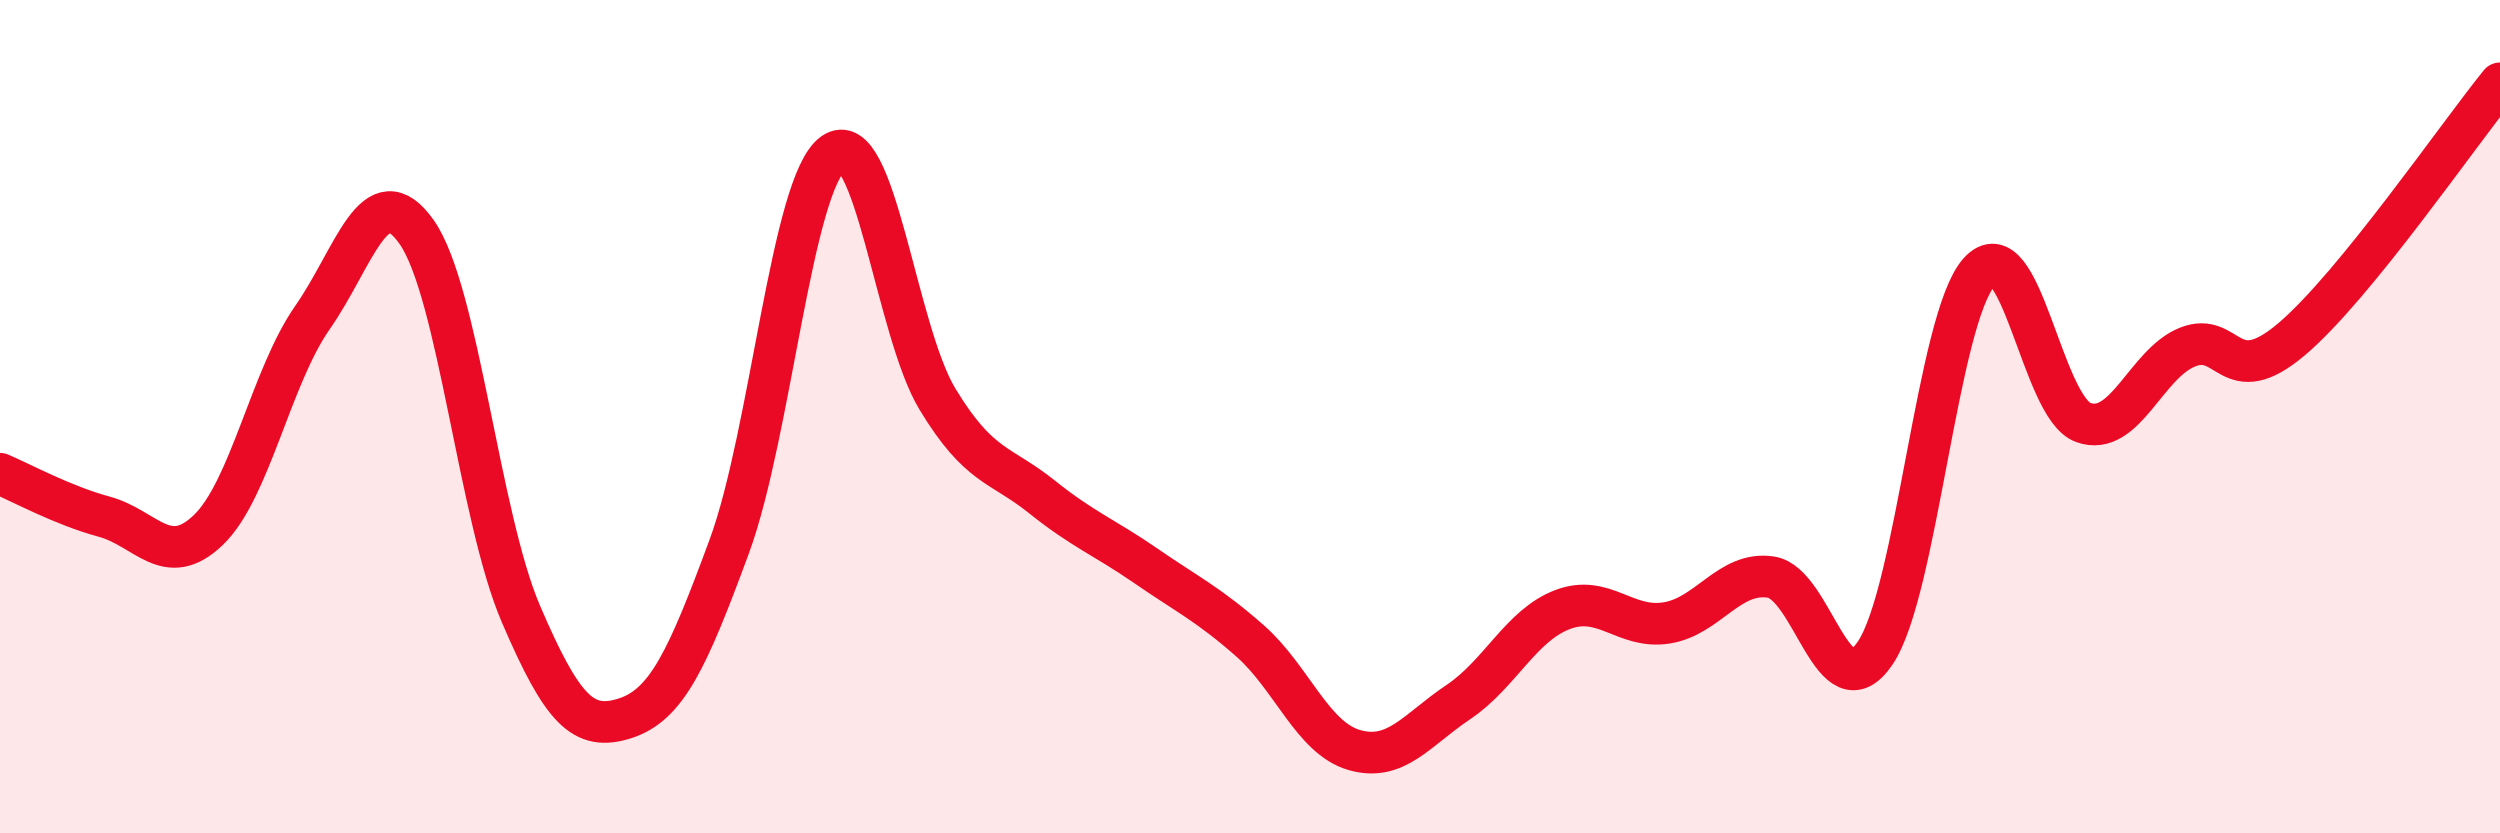
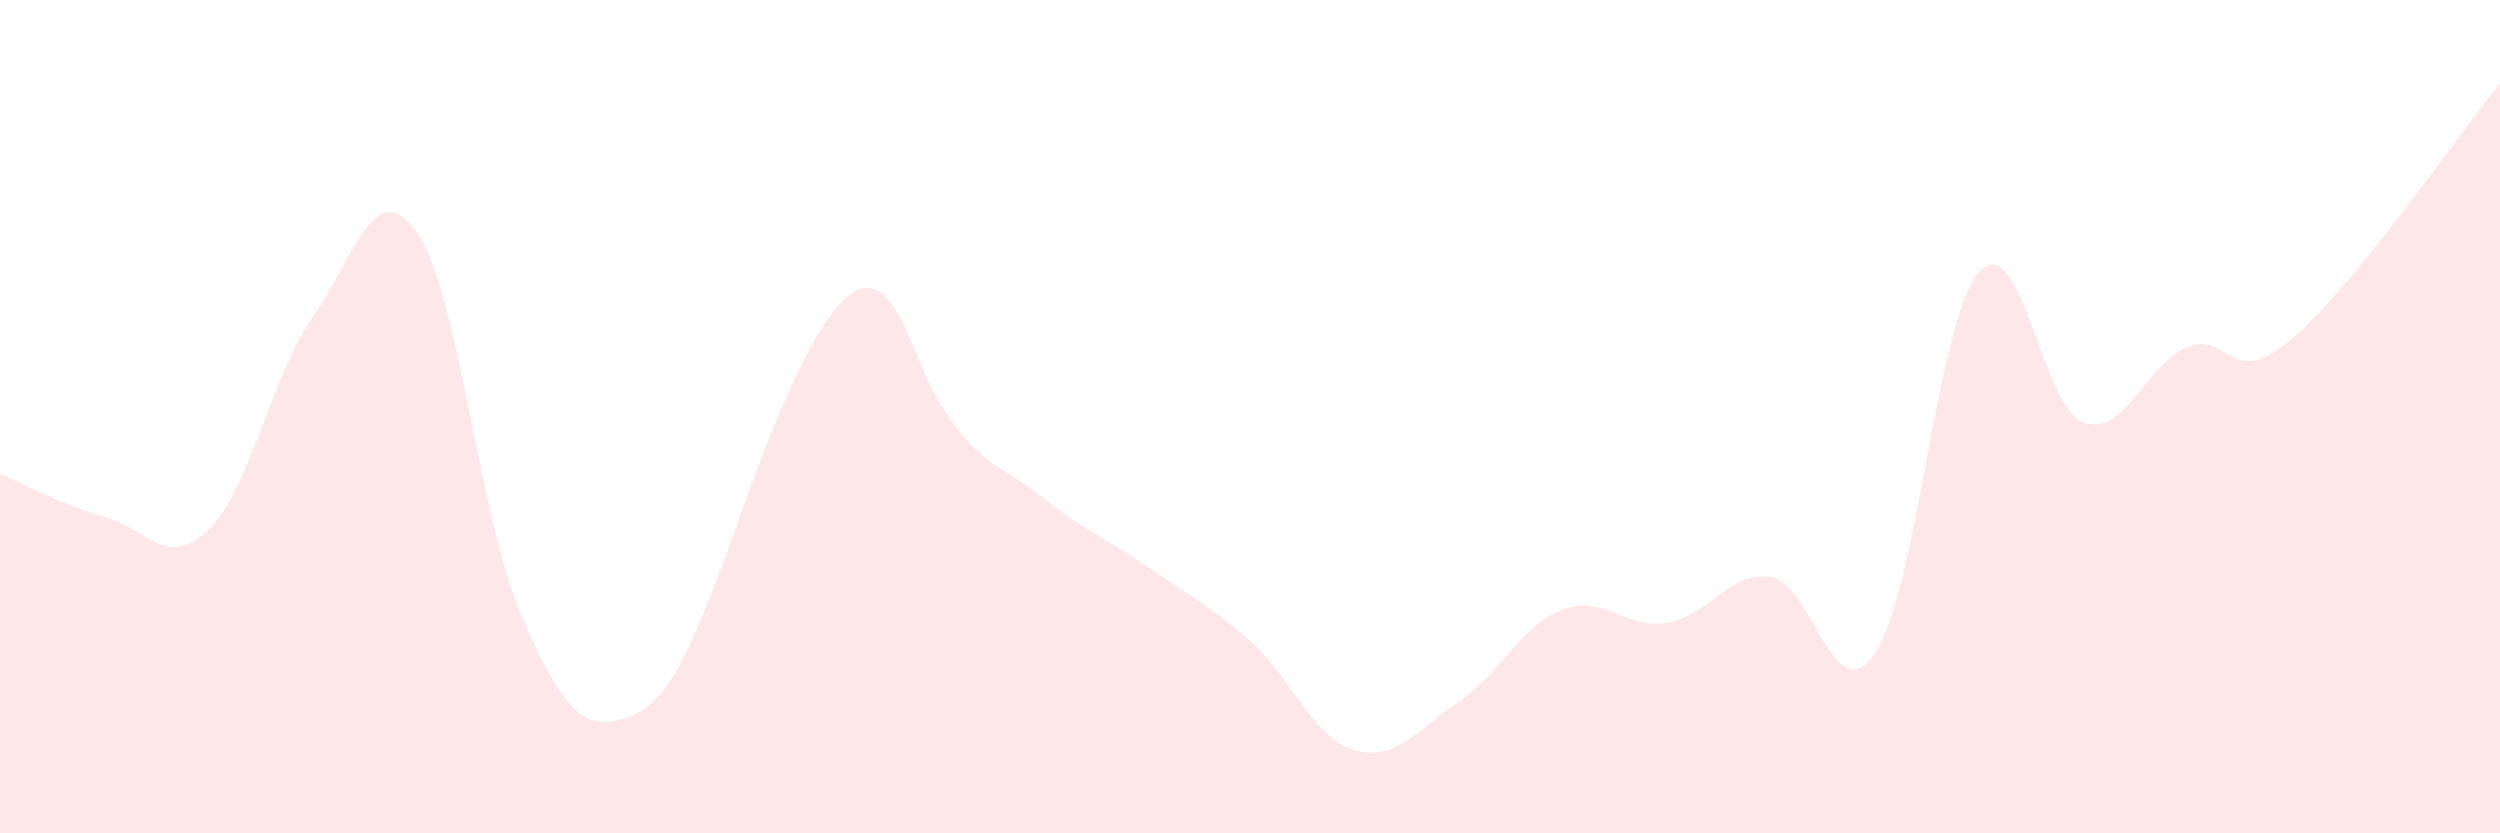
<svg xmlns="http://www.w3.org/2000/svg" width="60" height="20" viewBox="0 0 60 20">
-   <path d="M 0,11.37 C 0.5,11.58 1.5,12.13 2.5,12.4 C 3.5,12.67 4,13.68 5,12.72 C 6,11.76 6.5,9.05 7.5,7.62 C 8.5,6.19 9,4.15 10,5.57 C 11,6.99 11.5,12.4 12.5,14.73 C 13.5,17.06 14,17.56 15,17.24 C 16,16.92 16.5,15.83 17.5,13.12 C 18.5,10.41 19,4.39 20,3.68 C 21,2.97 21.5,7.93 22.5,9.58 C 23.5,11.23 24,11.12 25,11.92 C 26,12.72 26.5,12.89 27.5,13.58 C 28.5,14.27 29,14.5 30,15.38 C 31,16.26 31.5,17.71 32.5,18 C 33.5,18.29 34,17.52 35,16.85 C 36,16.18 36.5,15.01 37.5,14.63 C 38.5,14.25 39,15.11 40,14.95 C 41,14.79 41.5,13.7 42.5,13.85 C 43.5,14 44,17.14 45,15.68 C 46,14.22 46.5,7.64 47.5,6.53 C 48.5,5.42 49,9.78 50,10.14 C 51,10.5 51.5,8.73 52.5,8.33 C 53.5,7.93 53.5,9.41 55,8.14 C 56.5,6.87 59,3.23 60,2L60 20L0 20Z" fill="#EB0A25" opacity="0.1" stroke-linecap="round" stroke-linejoin="round" />
-   <path d="M 0,11.37 C 0.5,11.58 1.5,12.13 2.5,12.4 C 3.5,12.67 4,13.68 5,12.72 C 6,11.76 6.5,9.05 7.5,7.62 C 8.5,6.19 9,4.15 10,5.57 C 11,6.99 11.5,12.4 12.5,14.73 C 13.5,17.06 14,17.56 15,17.24 C 16,16.92 16.5,15.83 17.5,13.12 C 18.5,10.41 19,4.39 20,3.68 C 21,2.97 21.5,7.93 22.5,9.58 C 23.5,11.23 24,11.12 25,11.92 C 26,12.72 26.5,12.89 27.5,13.58 C 28.5,14.27 29,14.5 30,15.38 C 31,16.26 31.5,17.71 32.5,18 C 33.5,18.29 34,17.52 35,16.85 C 36,16.18 36.5,15.01 37.5,14.63 C 38.5,14.25 39,15.11 40,14.95 C 41,14.79 41.5,13.7 42.5,13.85 C 43.5,14 44,17.14 45,15.68 C 46,14.22 46.5,7.64 47.5,6.53 C 48.5,5.42 49,9.78 50,10.14 C 51,10.5 51.5,8.73 52.5,8.33 C 53.5,7.93 53.5,9.41 55,8.14 C 56.5,6.87 59,3.23 60,2" stroke="#EB0A25" stroke-width="1" fill="none" stroke-linecap="round" stroke-linejoin="round" />
+   <path d="M 0,11.37 C 0.5,11.58 1.5,12.13 2.5,12.4 C 3.5,12.67 4,13.68 5,12.72 C 6,11.76 6.5,9.05 7.5,7.62 C 8.5,6.19 9,4.15 10,5.57 C 11,6.99 11.5,12.4 12.5,14.73 C 13.5,17.06 14,17.56 15,17.24 C 16,16.92 16.5,15.83 17.5,13.12 C 21,2.97 21.5,7.93 22.5,9.58 C 23.5,11.23 24,11.12 25,11.92 C 26,12.72 26.5,12.89 27.5,13.58 C 28.5,14.27 29,14.5 30,15.38 C 31,16.26 31.5,17.71 32.5,18 C 33.5,18.29 34,17.52 35,16.85 C 36,16.18 36.5,15.01 37.5,14.63 C 38.5,14.25 39,15.11 40,14.95 C 41,14.79 41.5,13.7 42.5,13.85 C 43.5,14 44,17.14 45,15.68 C 46,14.22 46.5,7.64 47.5,6.53 C 48.5,5.42 49,9.78 50,10.14 C 51,10.5 51.5,8.73 52.5,8.33 C 53.5,7.93 53.5,9.41 55,8.14 C 56.5,6.87 59,3.23 60,2L60 20L0 20Z" fill="#EB0A25" opacity="0.1" stroke-linecap="round" stroke-linejoin="round" />
</svg>